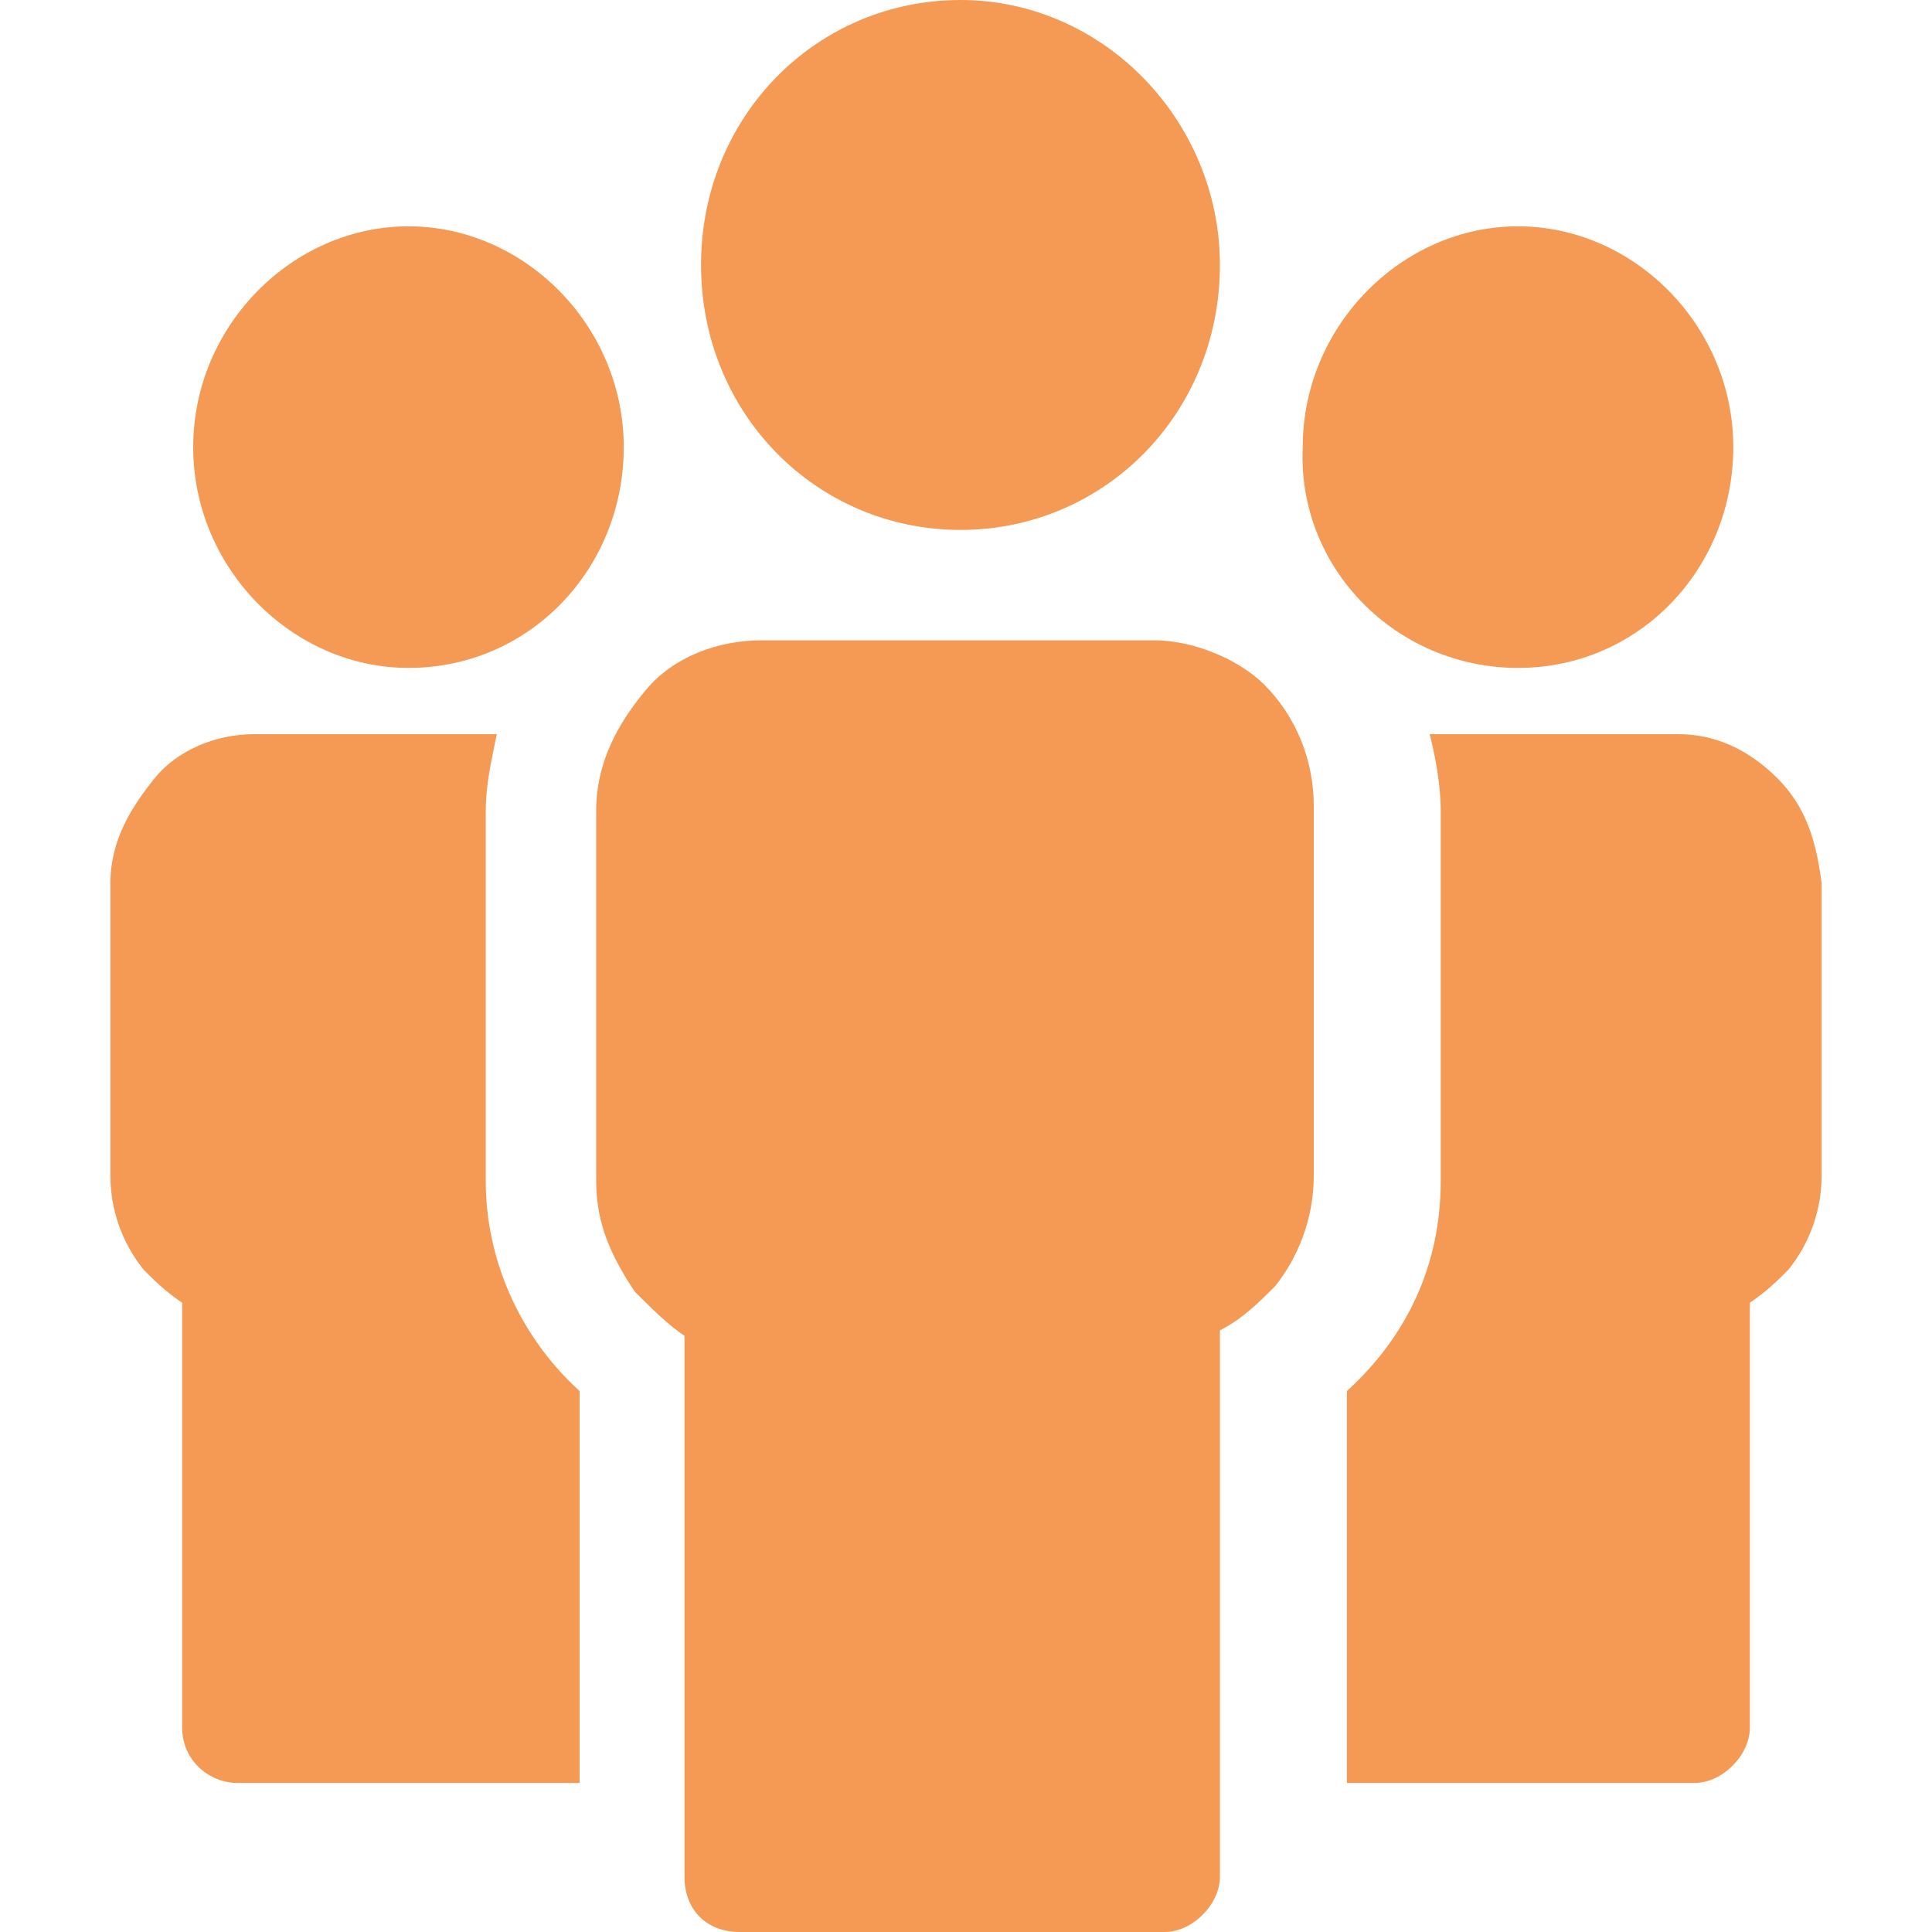
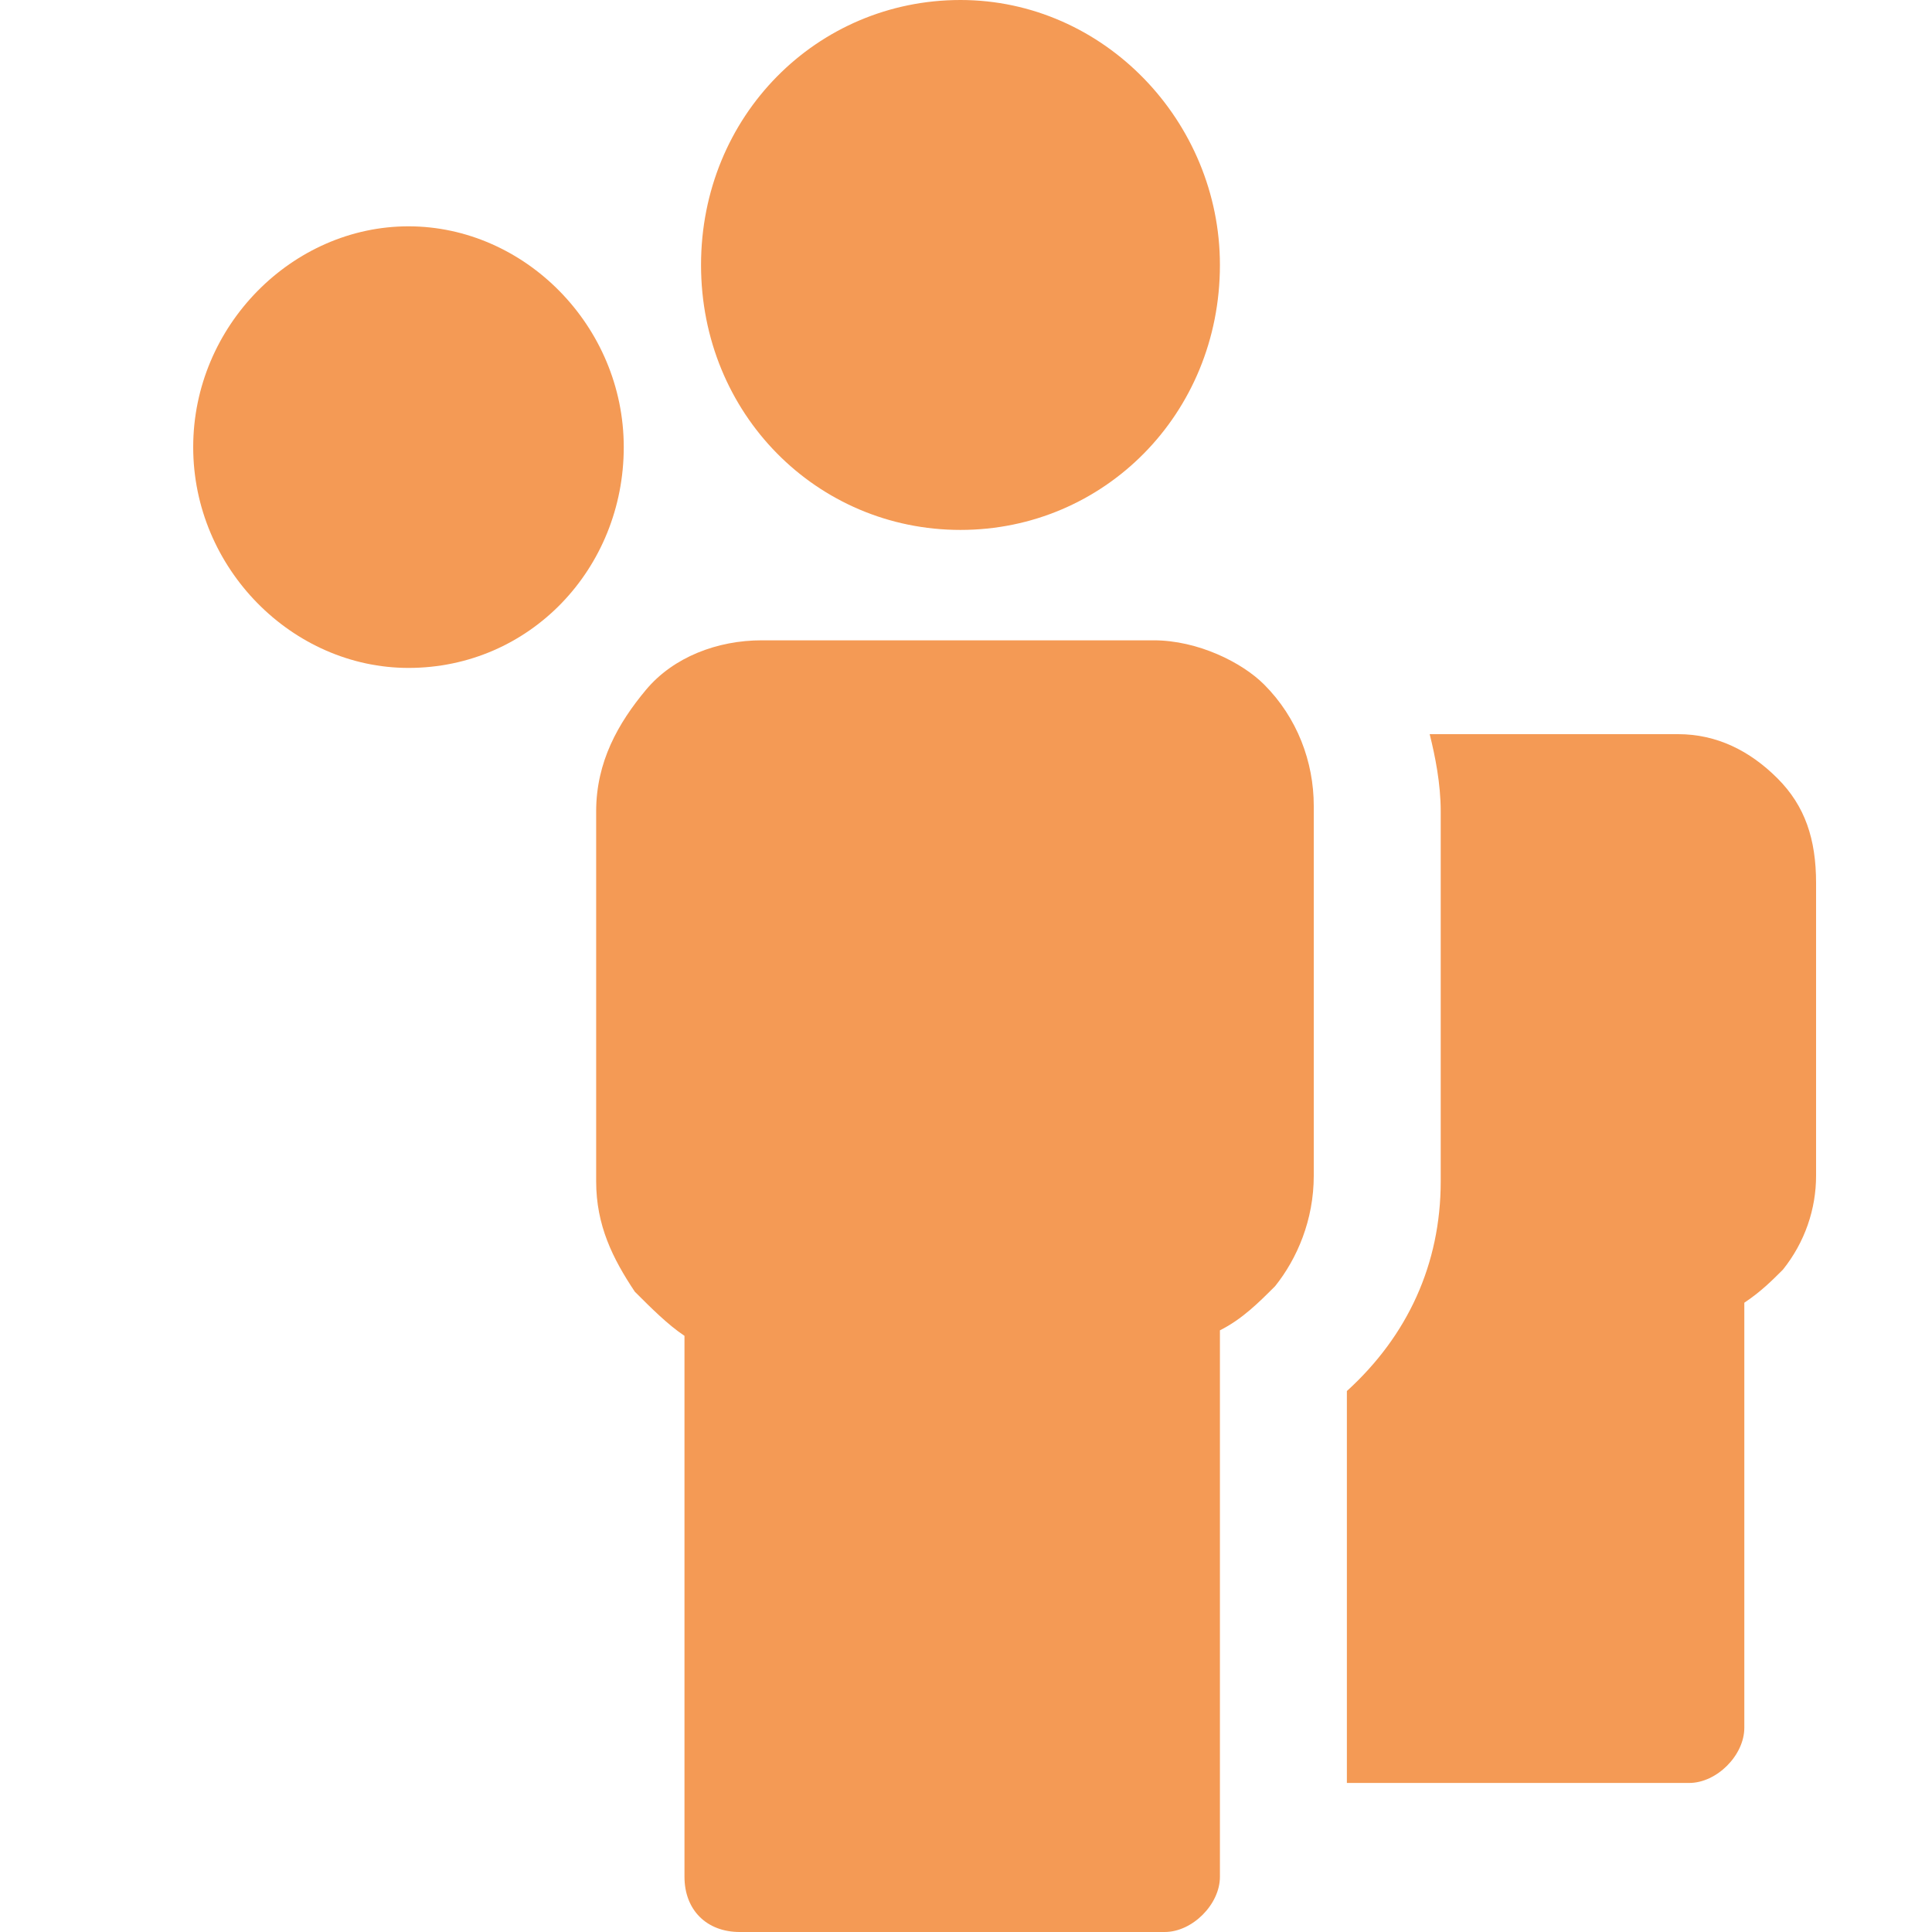
<svg xmlns="http://www.w3.org/2000/svg" version="1.1" id="Calque_1" x="0px" y="0px" viewBox="0 0 35 35" style="enable-background:new 0 0 35 35;" xml:space="preserve">
  <style type="text/css">
	.st0{fill:#F49A55;}
</style>
  <g>
-     <path class="st0" d="M8.8,21.4v-6.7c0-0.5,0.1-0.9,0.2-1.4H4.6c-0.7,0-1.4,0.3-1.8,0.8C2.4,14.6,2,15.2,2,16v5.3   c0,0.6,0.2,1.2,0.6,1.7c0.2,0.2,0.4,0.4,0.7,0.6v7.7c0,0.6,0.5,1,1,1h6.2v-7.1C9.4,24.2,8.8,22.8,8.8,21.4" />
    <path class="st0" d="M7.4,12.1c2.2,0,3.9-1.8,3.9-4s-1.8-4-3.9-4s-3.9,1.8-3.9,4S5.3,12.1,7.4,12.1" />
    <path class="st0" d="M20.9,11.6h-7.1c-0.8,0-1.6,0.3-2.1,0.9c-0.5,0.6-0.9,1.3-0.9,2.2v6.7c0,0.8,0.3,1.4,0.7,2   c0.3,0.3,0.6,0.6,0.9,0.8V34c0,0.6,0.4,1,1,1h7.7c0.5,0,1-0.5,1-1v-9.9c0.4-0.2,0.7-0.5,1-0.8c0.4-0.5,0.7-1.2,0.7-2v-6.7   c0-0.8-0.3-1.6-0.9-2.2C22.5,12,21.7,11.6,20.9,11.6" />
    <path class="st0" d="M17.4,9.6c2.6,0,4.7-2.1,4.7-4.8C22.1,2.2,20,0,17.4,0s-4.7,2.1-4.7,4.8C12.7,7.5,14.8,9.6,17.4,9.6" />
-     <path class="st0" d="M32.2,14.1c-0.5-0.5-1.1-0.8-1.8-0.8h-4.5c0.1,0.4,0.2,0.9,0.2,1.4v6.7c0,1.5-0.6,2.8-1.7,3.8v7.1h0.1h6.2   c0.5,0,1-0.5,1-1v-7.7c0.3-0.2,0.5-0.4,0.7-0.6c0.4-0.5,0.6-1.1,0.6-1.7V16C32.9,15.2,32.7,14.6,32.2,14.1" />
-     <path class="st0" d="M27.5,12.1c2.2,0,3.9-1.8,3.9-4s-1.8-4-3.9-4s-3.9,1.8-3.9,4C23.5,10.3,25.3,12.1,27.5,12.1" />
+     <path class="st0" d="M32.2,14.1c-0.5-0.5-1.1-0.8-1.8-0.8h-4.5c0.1,0.4,0.2,0.9,0.2,1.4v6.7c0,1.5-0.6,2.8-1.7,3.8v7.1h6.2   c0.5,0,1-0.5,1-1v-7.7c0.3-0.2,0.5-0.4,0.7-0.6c0.4-0.5,0.6-1.1,0.6-1.7V16C32.9,15.2,32.7,14.6,32.2,14.1" />
  </g>
</svg>